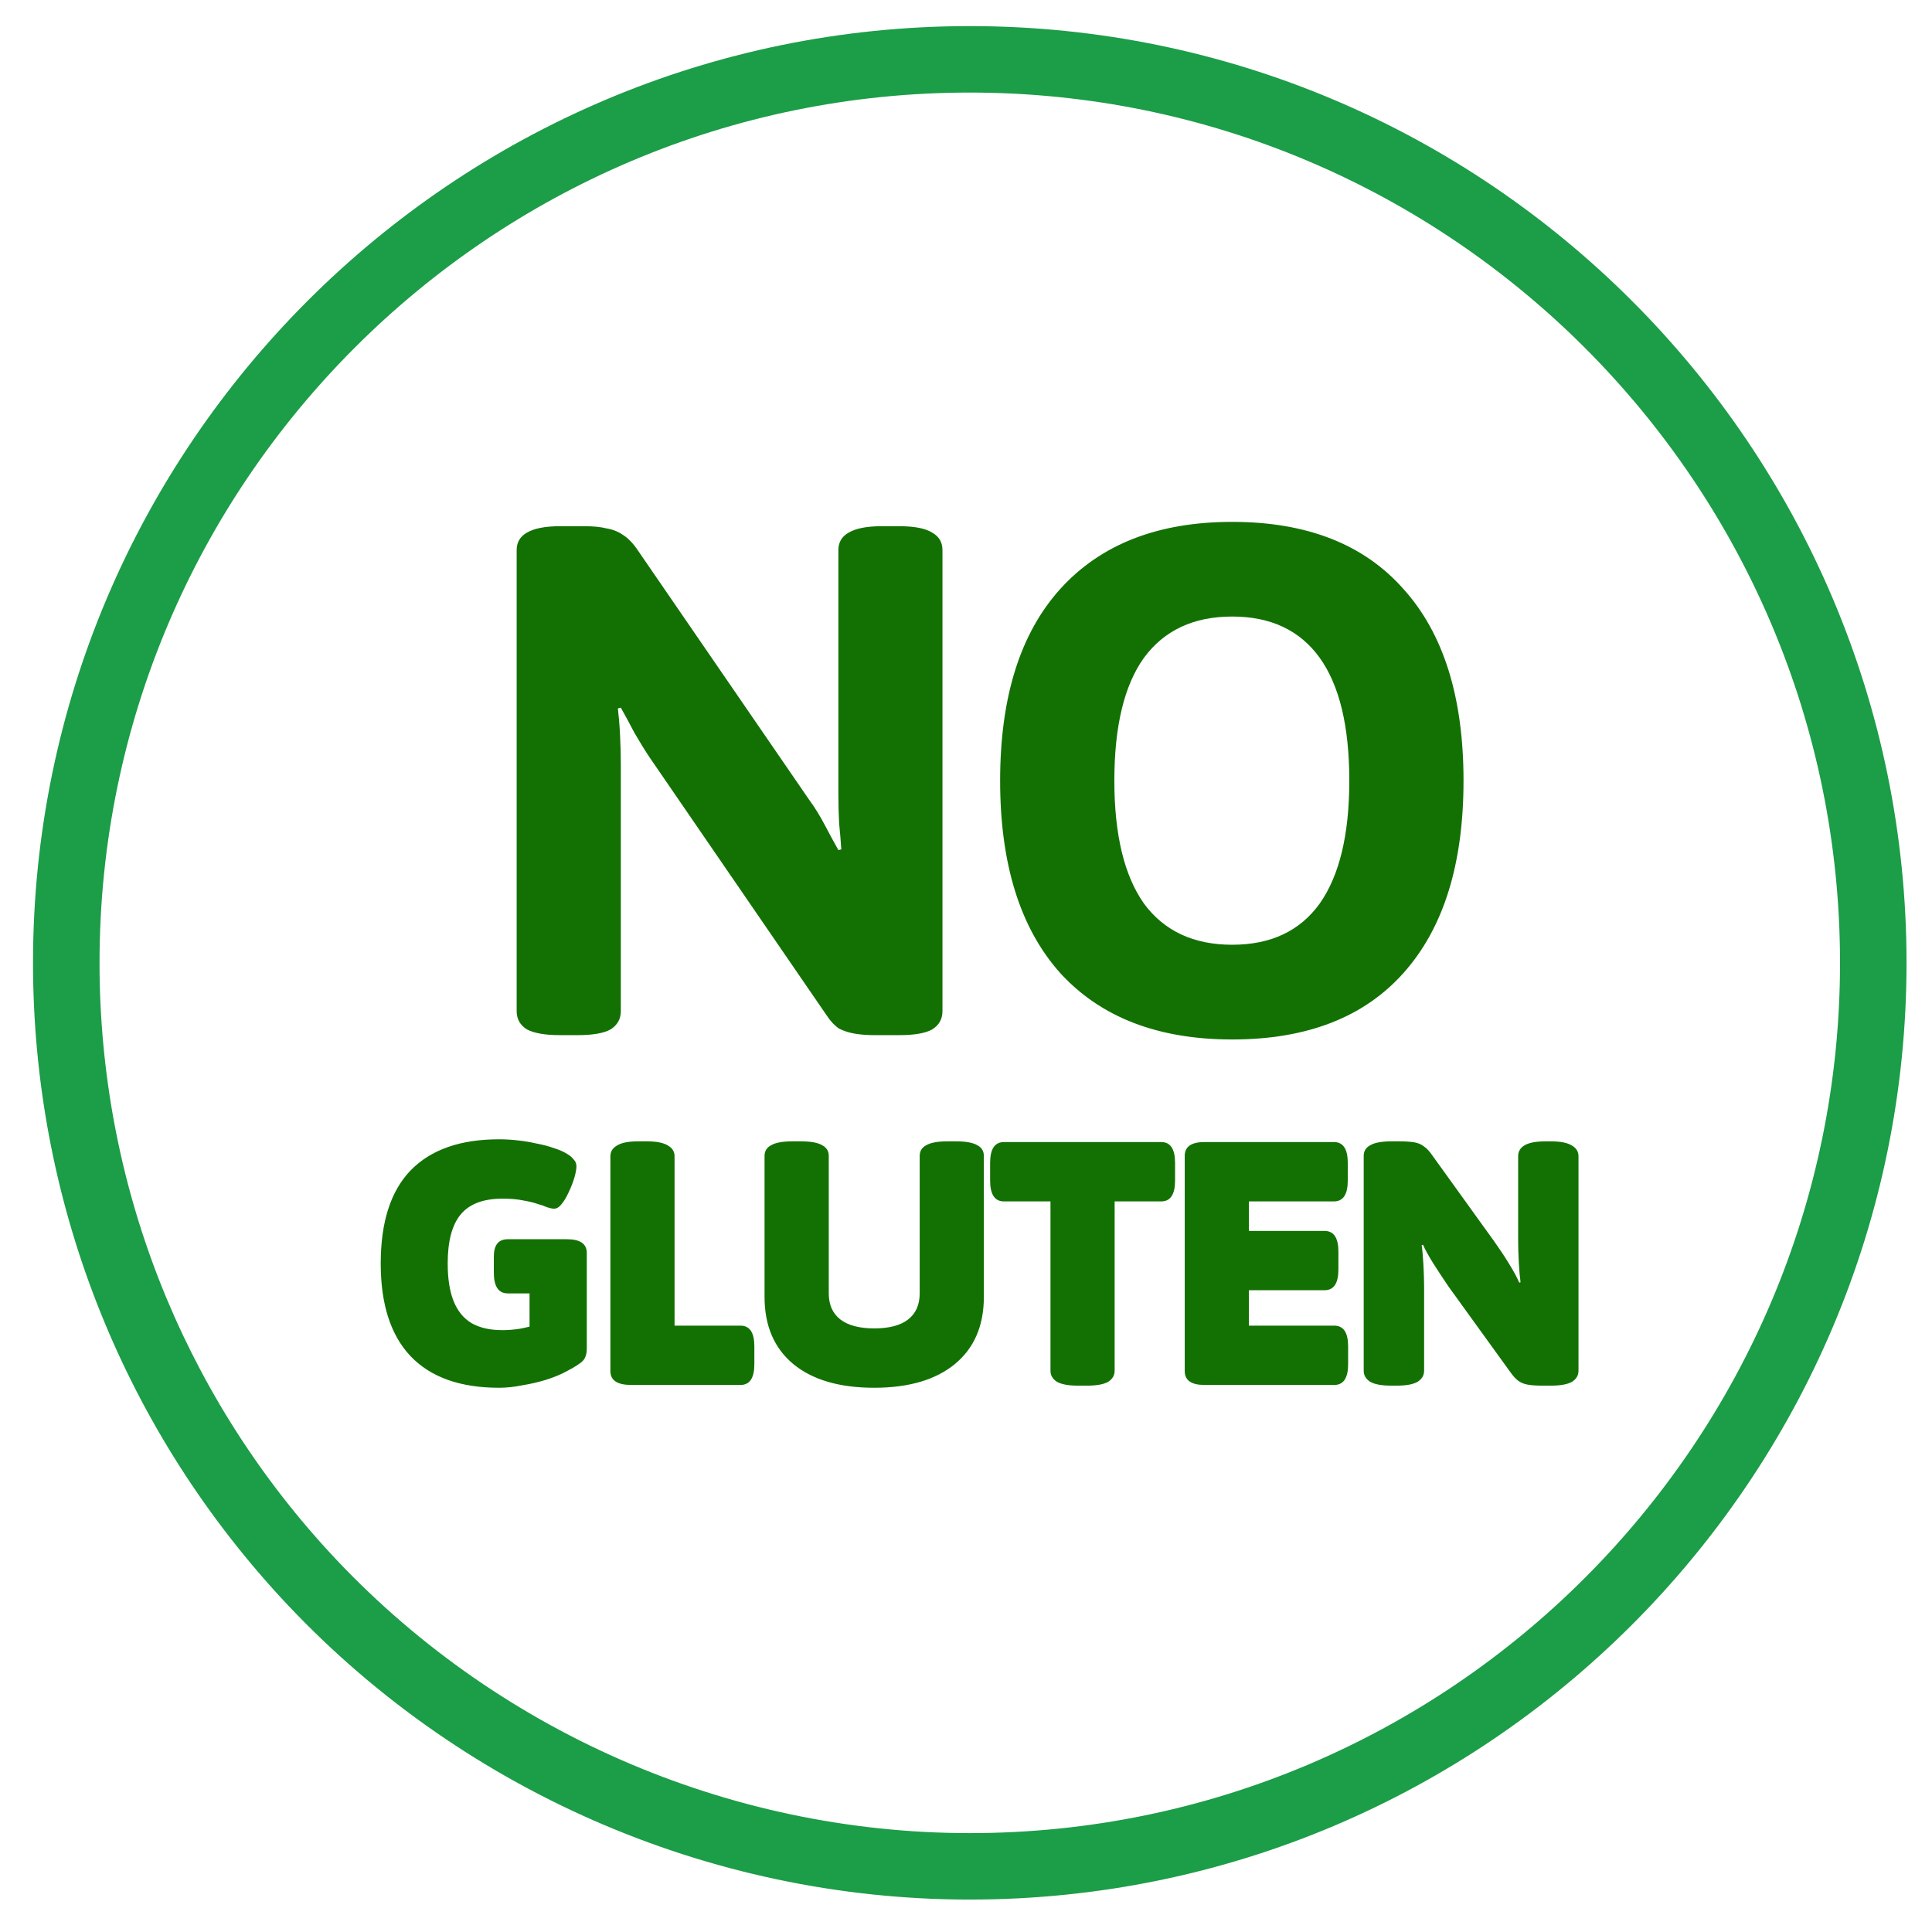
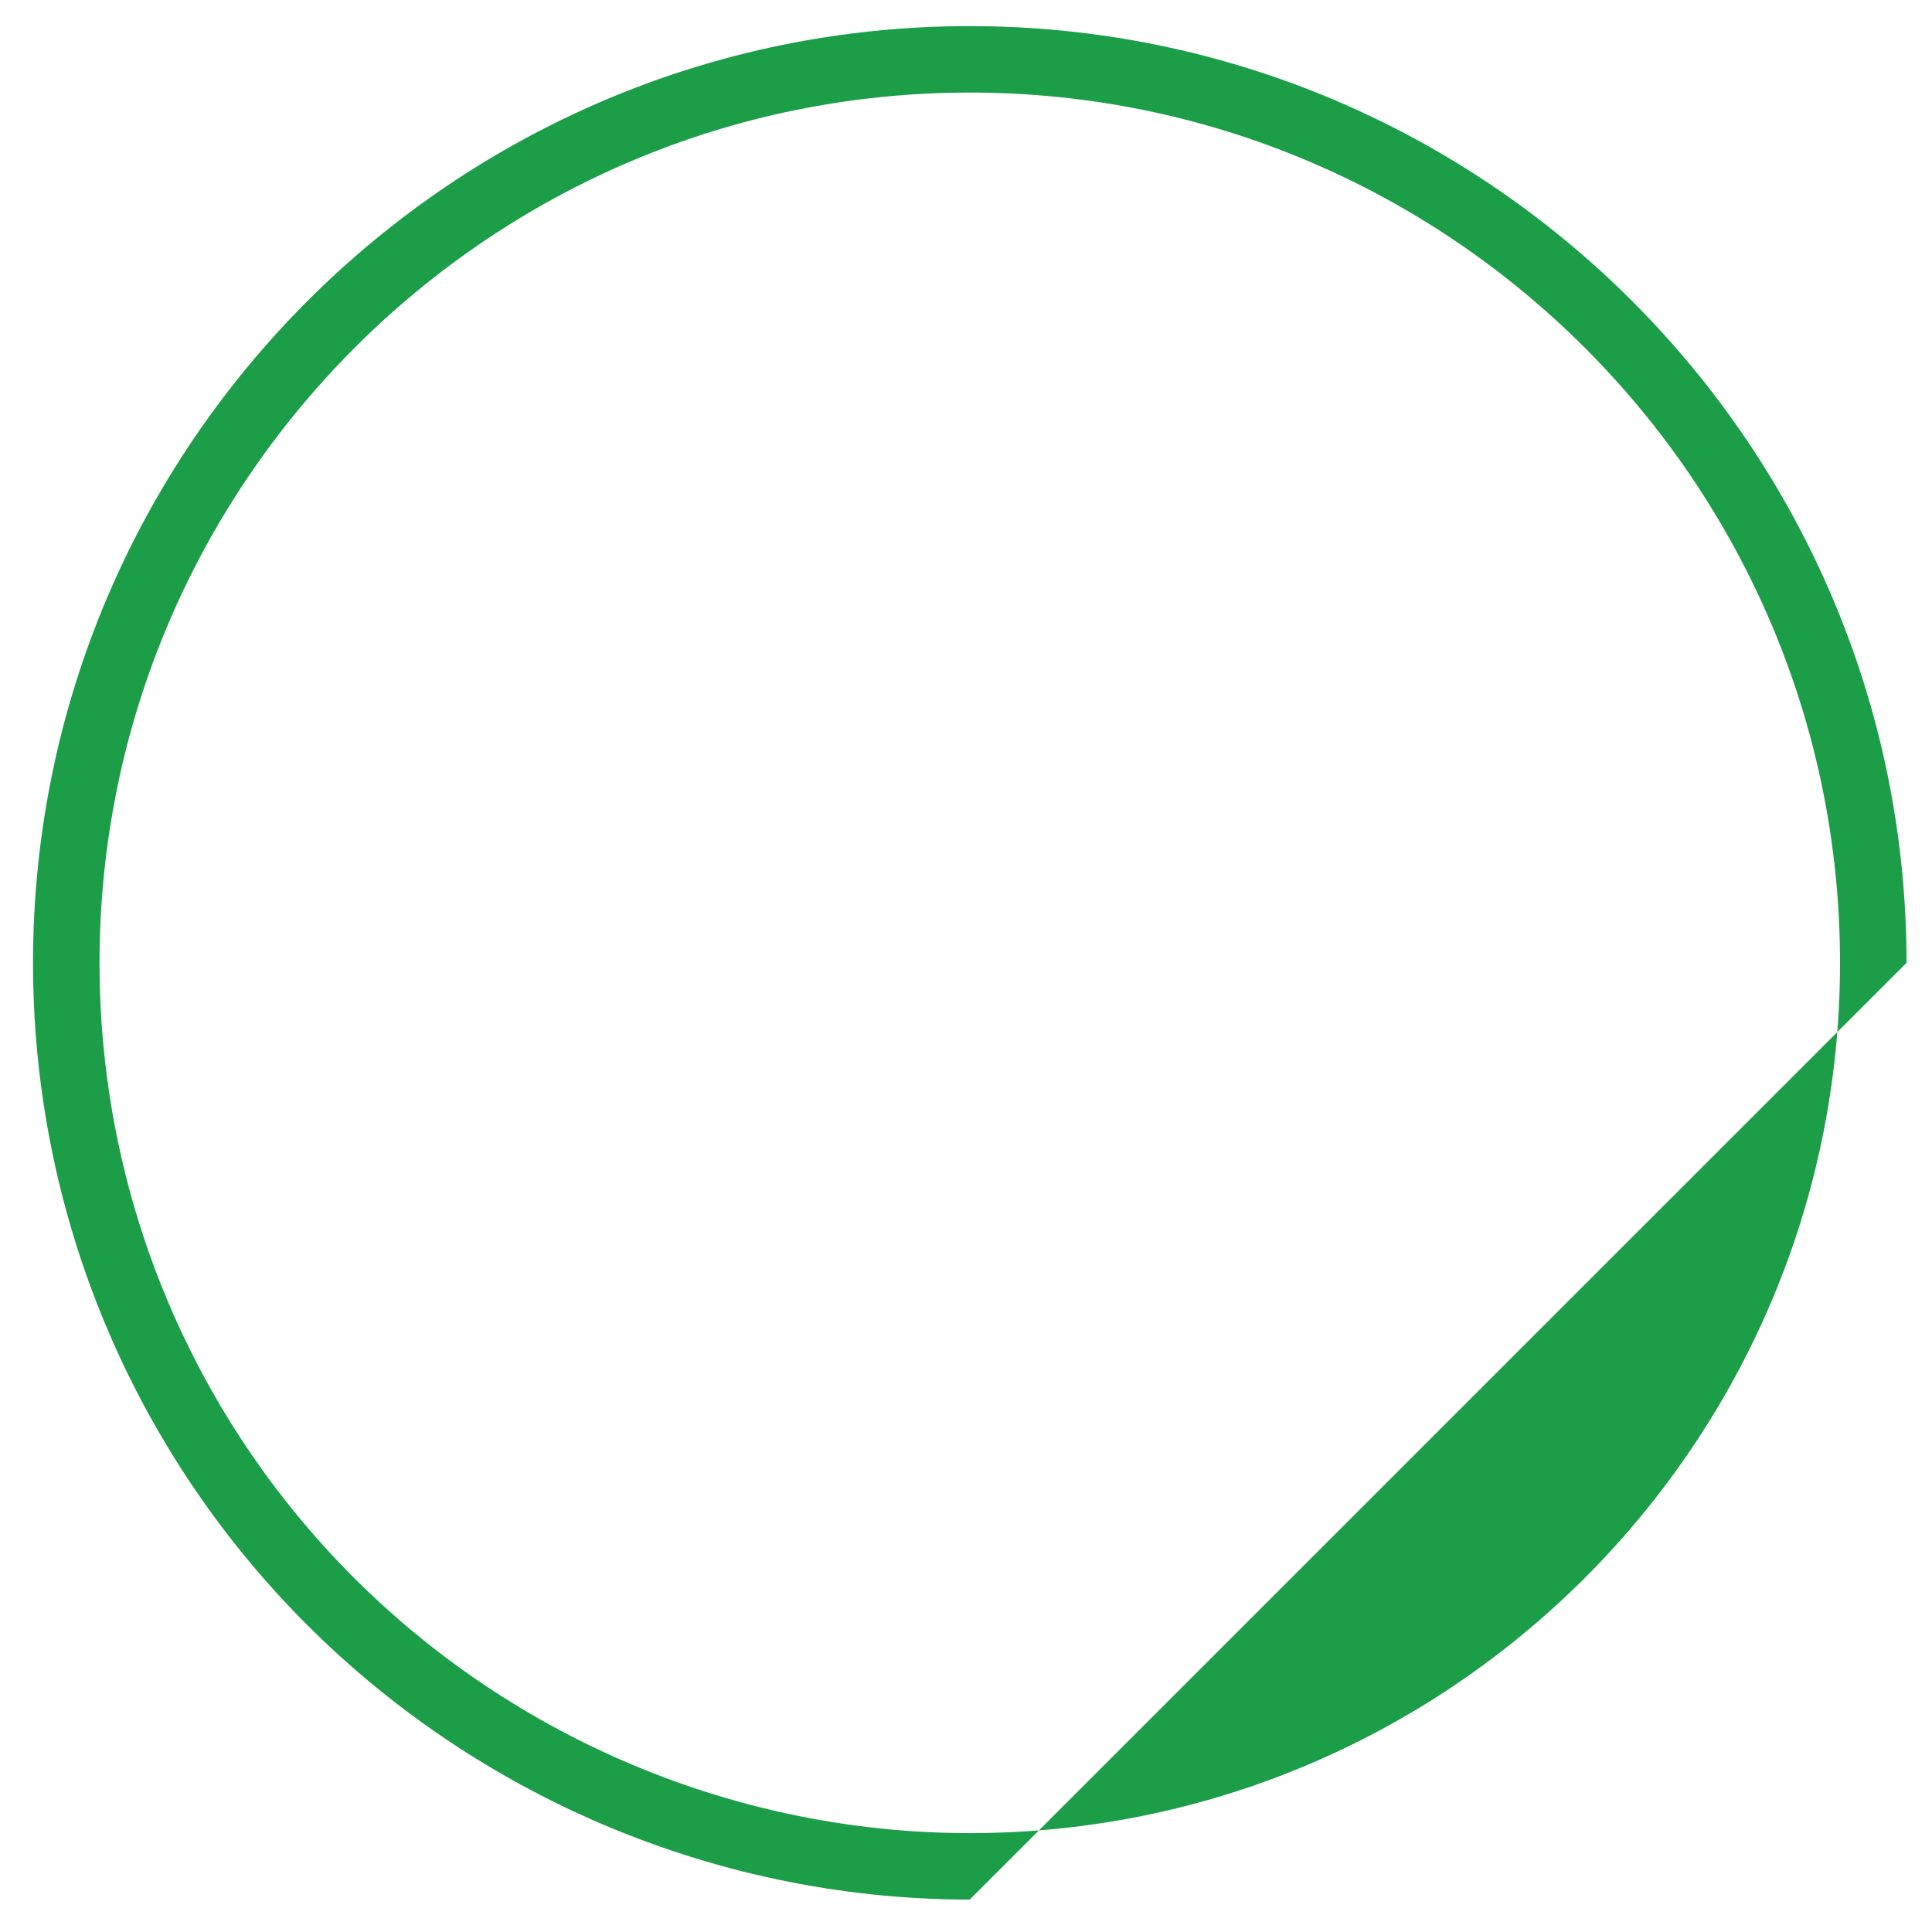
<svg xmlns="http://www.w3.org/2000/svg" width="33" height="33" viewBox="0 0 33 33" fill="none">
-   <path d="M16.564 32.446C12.103 32.446 7.809 30.561 4.784 27.274C2.063 24.315 0.564 20.47 0.564 16.446C0.564 7.623 7.741 0.446 16.564 0.446C25.387 0.446 32.565 7.623 32.565 16.446C32.565 25.269 25.387 32.446 16.564 32.446ZM16.564 1.581C8.368 1.581 1.7 8.249 1.7 16.446C1.7 20.185 3.092 23.757 5.62 26.506C8.43 29.558 12.419 31.311 16.564 31.311C24.761 31.311 31.429 24.642 31.429 16.446C31.429 8.249 24.759 1.581 16.564 1.581Z" fill="#1C9D48" />
-   <path d="M9.566 17.681C9.311 17.681 9.122 17.648 8.998 17.582C8.883 17.508 8.825 17.405 8.825 17.273V9.396C8.825 9.264 8.883 9.165 8.998 9.099C9.122 9.025 9.311 8.988 9.566 8.988H9.986C10.134 8.988 10.258 9 10.357 9.025C10.463 9.042 10.558 9.079 10.64 9.136C10.731 9.194 10.818 9.284 10.9 9.408L13.826 13.668C13.917 13.791 14.003 13.931 14.086 14.088C14.168 14.244 14.246 14.388 14.32 14.52L14.37 14.508C14.361 14.368 14.349 14.22 14.333 14.063C14.324 13.898 14.32 13.726 14.32 13.544V9.396C14.32 9.264 14.378 9.165 14.493 9.099C14.617 9.025 14.806 8.988 15.061 8.988H15.357C15.621 8.988 15.81 9.025 15.925 9.099C16.041 9.165 16.098 9.264 16.098 9.396V17.273C16.098 17.405 16.041 17.508 15.925 17.582C15.81 17.648 15.621 17.681 15.357 17.681H14.938C14.814 17.681 14.703 17.673 14.604 17.656C14.505 17.64 14.415 17.611 14.333 17.57C14.258 17.52 14.188 17.446 14.123 17.348L11.097 12.939C11.015 12.816 10.929 12.676 10.838 12.52C10.756 12.363 10.678 12.219 10.604 12.087L10.554 12.1C10.57 12.24 10.583 12.392 10.591 12.557C10.599 12.713 10.604 12.882 10.604 13.063V17.273C10.604 17.405 10.546 17.508 10.431 17.582C10.315 17.648 10.126 17.681 9.863 17.681H9.566ZM21.047 17.755C19.779 17.755 18.799 17.376 18.108 16.619C17.425 15.854 17.083 14.759 17.083 13.335C17.083 11.91 17.425 10.82 18.108 10.062C18.799 9.297 19.779 8.914 21.047 8.914C22.323 8.914 23.298 9.297 23.973 10.062C24.657 10.82 24.998 11.91 24.998 13.335C24.998 14.759 24.657 15.854 23.973 16.619C23.298 17.376 22.323 17.755 21.047 17.755ZM21.047 16.137C21.705 16.137 22.203 15.903 22.541 15.434C22.878 14.956 23.047 14.257 23.047 13.335C23.047 12.404 22.878 11.705 22.541 11.235C22.203 10.766 21.705 10.531 21.047 10.531C20.388 10.531 19.886 10.766 19.54 11.235C19.203 11.705 19.034 12.404 19.034 13.335C19.034 14.257 19.203 14.956 19.54 15.434C19.886 15.903 20.388 16.137 21.047 16.137ZM8.524 23.704C7.86 23.704 7.356 23.524 7.012 23.164C6.673 22.805 6.503 22.277 6.503 21.582C6.503 20.875 6.673 20.345 7.012 19.993C7.356 19.638 7.86 19.46 8.524 19.46C8.627 19.46 8.731 19.466 8.838 19.478C8.949 19.49 9.055 19.507 9.158 19.531C9.265 19.551 9.364 19.576 9.454 19.608C9.545 19.636 9.622 19.669 9.686 19.709C9.733 19.737 9.771 19.768 9.798 19.804C9.83 19.835 9.846 19.875 9.846 19.922C9.846 19.97 9.834 20.035 9.81 20.118C9.786 20.197 9.755 20.278 9.715 20.361C9.68 20.44 9.64 20.507 9.597 20.562C9.553 20.618 9.51 20.645 9.466 20.645C9.435 20.645 9.395 20.637 9.348 20.622C9.304 20.602 9.247 20.582 9.176 20.562C9.109 20.539 9.026 20.519 8.927 20.503C8.832 20.483 8.717 20.474 8.583 20.474C8.259 20.474 8.022 20.562 7.872 20.74C7.722 20.918 7.647 21.199 7.647 21.582C7.647 21.839 7.68 22.052 7.747 22.222C7.815 22.392 7.917 22.518 8.056 22.601C8.194 22.68 8.37 22.72 8.583 22.72C8.678 22.72 8.777 22.712 8.879 22.696C8.986 22.676 9.087 22.651 9.182 22.619C9.277 22.584 9.358 22.546 9.425 22.506L9.045 23.188V22.092H8.672C8.514 22.092 8.435 21.973 8.435 21.736V21.463C8.435 21.266 8.514 21.167 8.672 21.167H9.686C9.911 21.167 10.023 21.246 10.023 21.404V23.028C10.023 23.123 10.002 23.194 9.958 23.241C9.919 23.285 9.824 23.346 9.674 23.425C9.579 23.477 9.464 23.524 9.33 23.567C9.2 23.607 9.063 23.639 8.921 23.662C8.783 23.69 8.65 23.704 8.524 23.704ZM10.781 23.656C10.544 23.656 10.426 23.577 10.426 23.419V19.75C10.426 19.671 10.463 19.61 10.538 19.567C10.613 19.519 10.734 19.495 10.9 19.495H11.048C11.214 19.495 11.335 19.519 11.41 19.567C11.485 19.61 11.522 19.671 11.522 19.75V22.643H12.648C12.806 22.643 12.885 22.761 12.885 22.998V23.301C12.885 23.538 12.806 23.656 12.648 23.656H10.781ZM14.932 23.704C14.34 23.704 13.879 23.569 13.552 23.301C13.223 23.028 13.059 22.645 13.059 22.151V19.744C13.059 19.662 13.097 19.6 13.172 19.561C13.247 19.517 13.368 19.495 13.534 19.495H13.682C13.848 19.495 13.968 19.517 14.043 19.561C14.118 19.6 14.156 19.662 14.156 19.744V22.092C14.156 22.285 14.221 22.433 14.352 22.536C14.486 22.639 14.68 22.69 14.932 22.69C15.189 22.69 15.383 22.639 15.513 22.536C15.644 22.433 15.709 22.285 15.709 22.092V19.744C15.709 19.662 15.746 19.6 15.822 19.561C15.897 19.517 16.017 19.495 16.183 19.495H16.331C16.497 19.495 16.618 19.517 16.693 19.561C16.768 19.6 16.805 19.662 16.805 19.744V22.151C16.805 22.645 16.64 23.028 16.308 23.301C15.98 23.569 15.521 23.704 14.932 23.704ZM18.417 23.668C18.251 23.668 18.131 23.646 18.055 23.603C17.98 23.556 17.943 23.492 17.943 23.413V20.521H17.149C16.991 20.521 16.912 20.402 16.912 20.165V19.863C16.912 19.626 16.991 19.507 17.149 19.507H19.834C19.992 19.507 20.071 19.626 20.071 19.863V20.165C20.071 20.402 19.992 20.521 19.834 20.521H19.039V23.413C19.039 23.492 19.002 23.556 18.927 23.603C18.852 23.646 18.731 23.668 18.565 23.668H18.417ZM20.573 23.656C20.348 23.656 20.236 23.577 20.236 23.419V19.744C20.236 19.586 20.348 19.507 20.573 19.507H22.784C22.942 19.507 23.021 19.626 23.021 19.863V20.165C23.021 20.402 22.942 20.521 22.784 20.521H21.332V21.025H22.624C22.782 21.025 22.861 21.143 22.861 21.38V21.683C22.861 21.92 22.782 22.038 22.624 22.038H21.332V22.643H22.79C22.948 22.643 23.027 22.761 23.027 22.998V23.301C23.027 23.538 22.948 23.656 22.79 23.656H20.573ZM23.768 23.668C23.602 23.668 23.481 23.646 23.406 23.603C23.331 23.556 23.293 23.492 23.293 23.413V19.744C23.293 19.662 23.331 19.6 23.406 19.561C23.481 19.517 23.602 19.495 23.768 19.495H23.91C24.017 19.495 24.101 19.502 24.165 19.513C24.228 19.525 24.281 19.549 24.325 19.584C24.372 19.616 24.419 19.667 24.467 19.738L25.522 21.203C25.609 21.325 25.694 21.453 25.777 21.588C25.86 21.722 25.917 21.829 25.949 21.908L25.972 21.902C25.961 21.823 25.951 21.714 25.943 21.576C25.935 21.434 25.931 21.299 25.931 21.173V19.75C25.931 19.667 25.968 19.604 26.044 19.561C26.119 19.517 26.239 19.495 26.405 19.495H26.488C26.654 19.495 26.774 19.519 26.85 19.567C26.925 19.61 26.962 19.671 26.962 19.75V23.413C26.962 23.492 26.925 23.556 26.85 23.603C26.774 23.646 26.654 23.668 26.488 23.668H26.346C26.243 23.668 26.158 23.662 26.091 23.65C26.028 23.639 25.972 23.615 25.925 23.579C25.881 23.544 25.836 23.492 25.789 23.425L24.74 21.973C24.649 21.839 24.562 21.706 24.479 21.576C24.396 21.442 24.338 21.337 24.307 21.262L24.283 21.268C24.295 21.347 24.305 21.457 24.313 21.6C24.321 21.738 24.325 21.87 24.325 21.997V23.413C24.325 23.492 24.287 23.556 24.212 23.603C24.137 23.646 24.017 23.668 23.851 23.668H23.768Z" fill="#137104" />
+   <path d="M16.564 32.446C12.103 32.446 7.809 30.561 4.784 27.274C2.063 24.315 0.564 20.47 0.564 16.446C0.564 7.623 7.741 0.446 16.564 0.446C25.387 0.446 32.565 7.623 32.565 16.446ZM16.564 1.581C8.368 1.581 1.7 8.249 1.7 16.446C1.7 20.185 3.092 23.757 5.62 26.506C8.43 29.558 12.419 31.311 16.564 31.311C24.761 31.311 31.429 24.642 31.429 16.446C31.429 8.249 24.759 1.581 16.564 1.581Z" fill="#1C9D48" />
</svg>